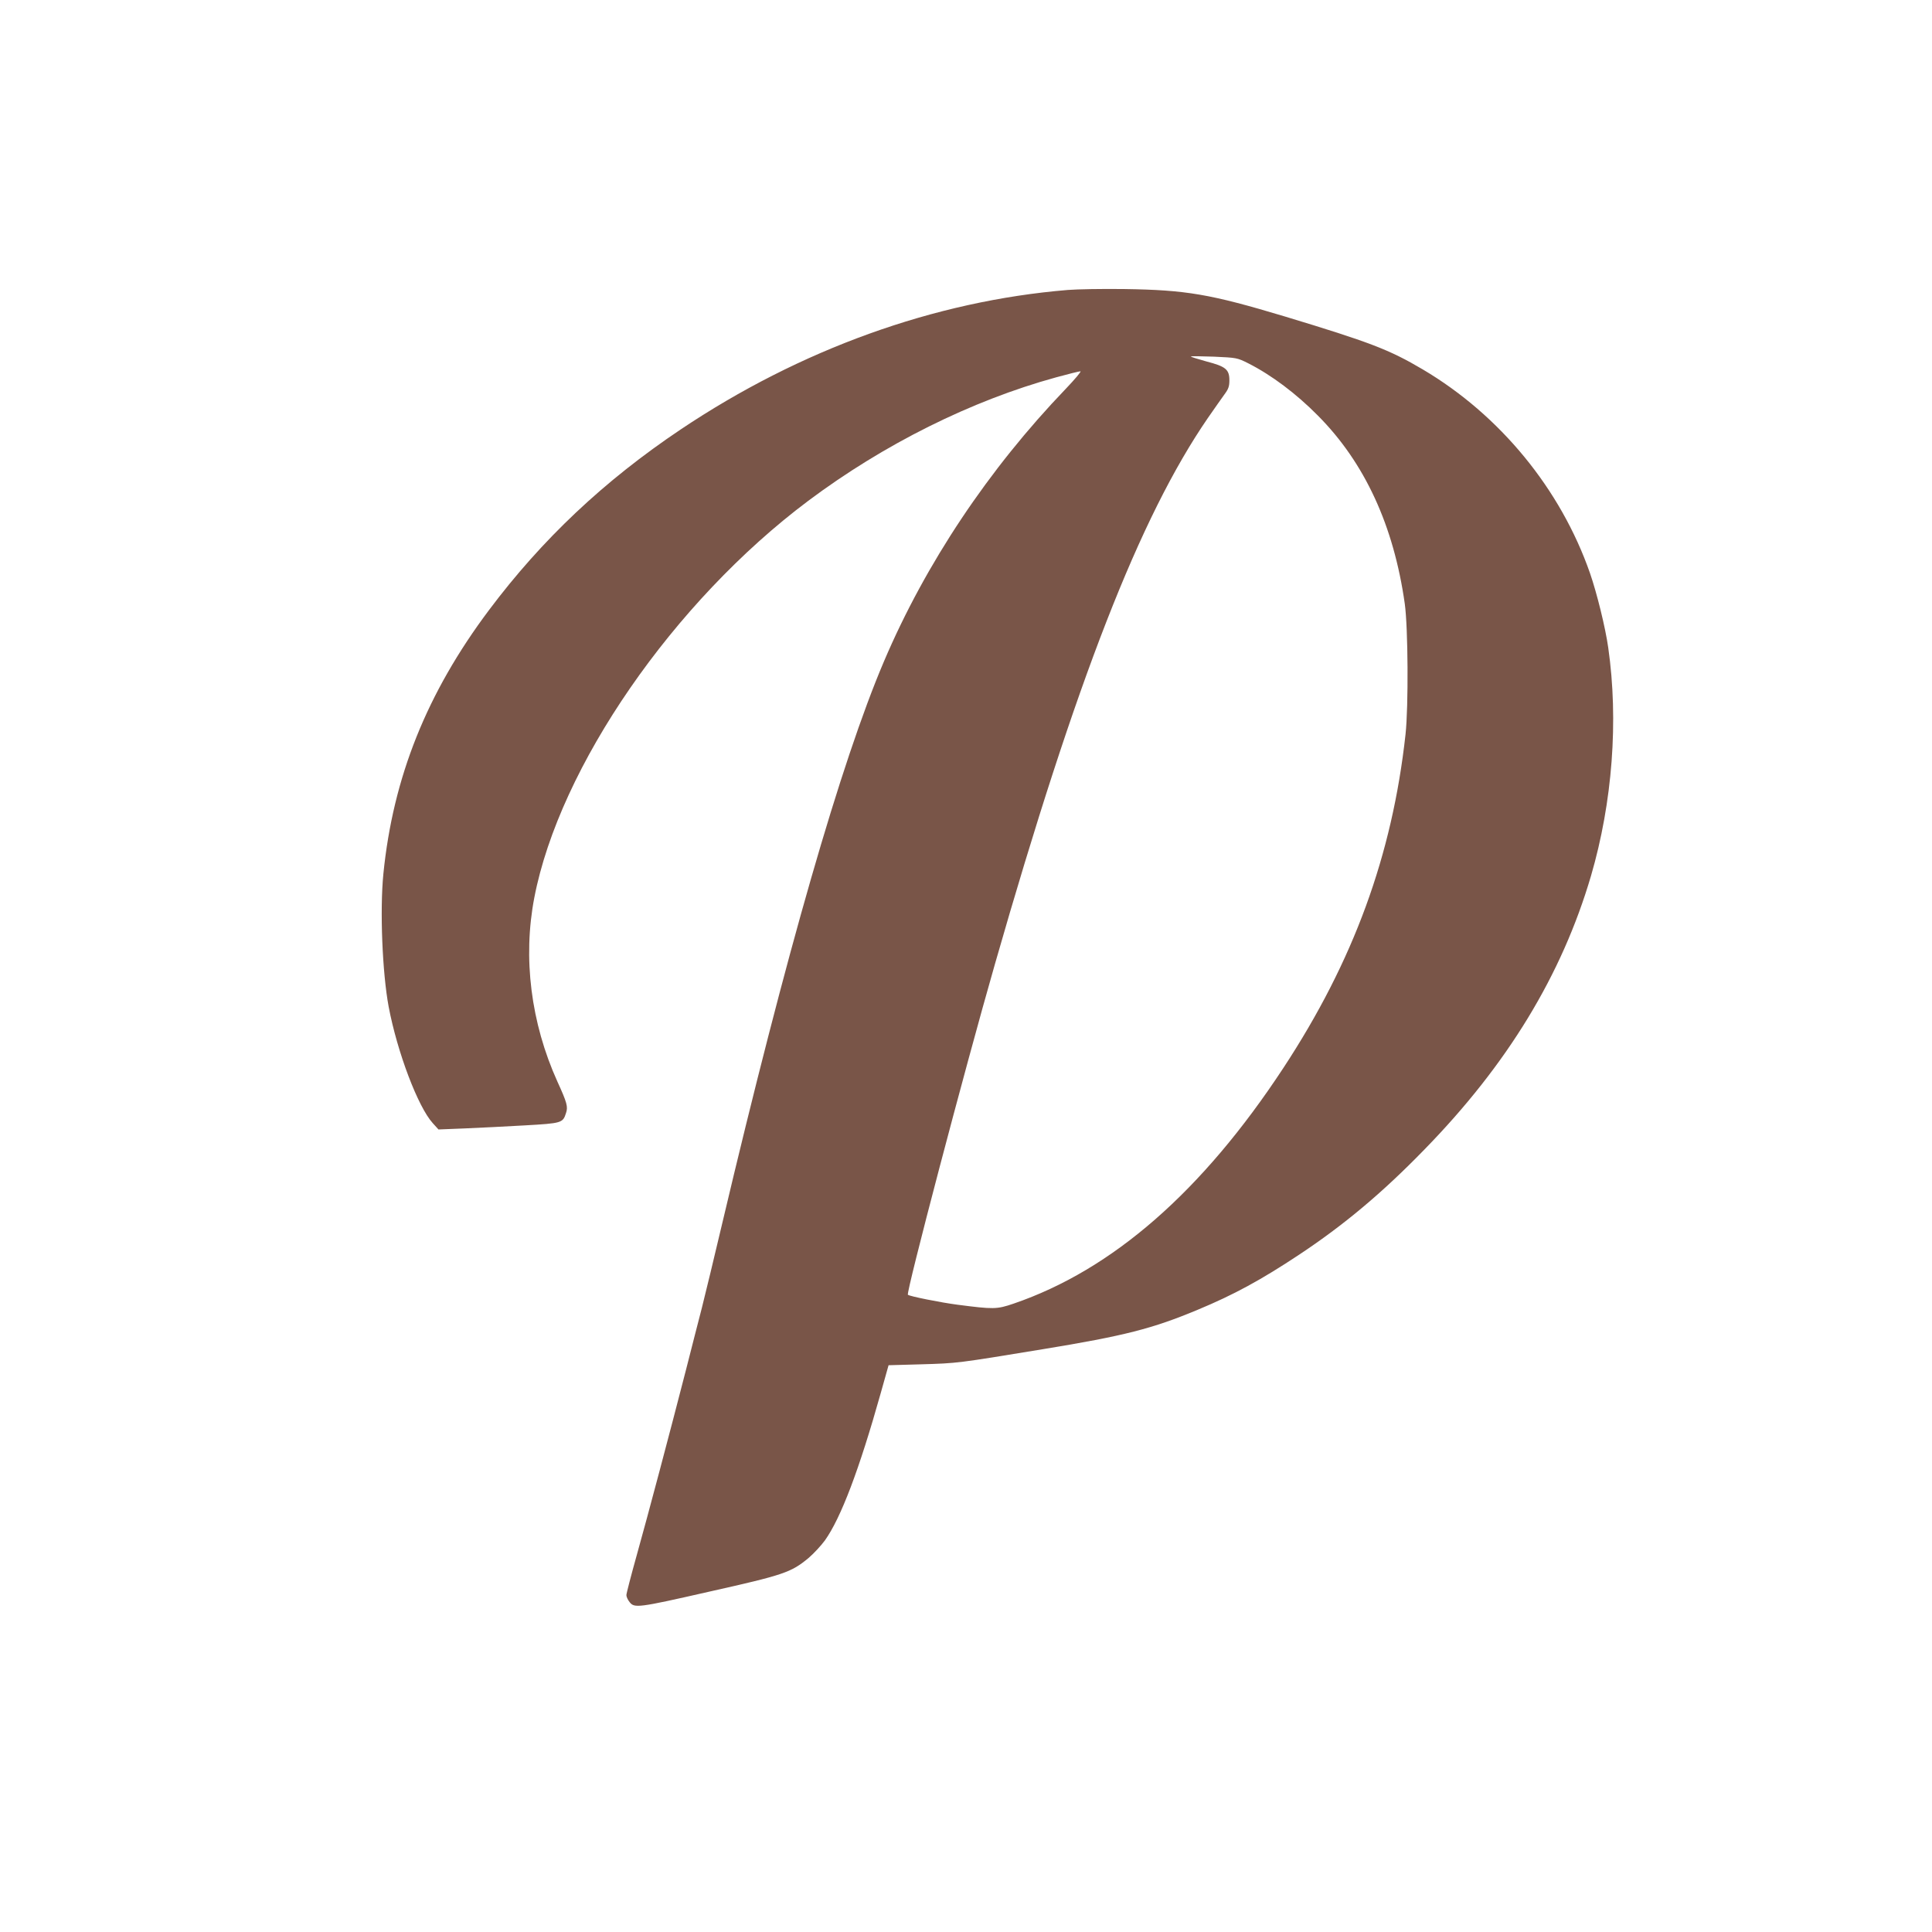
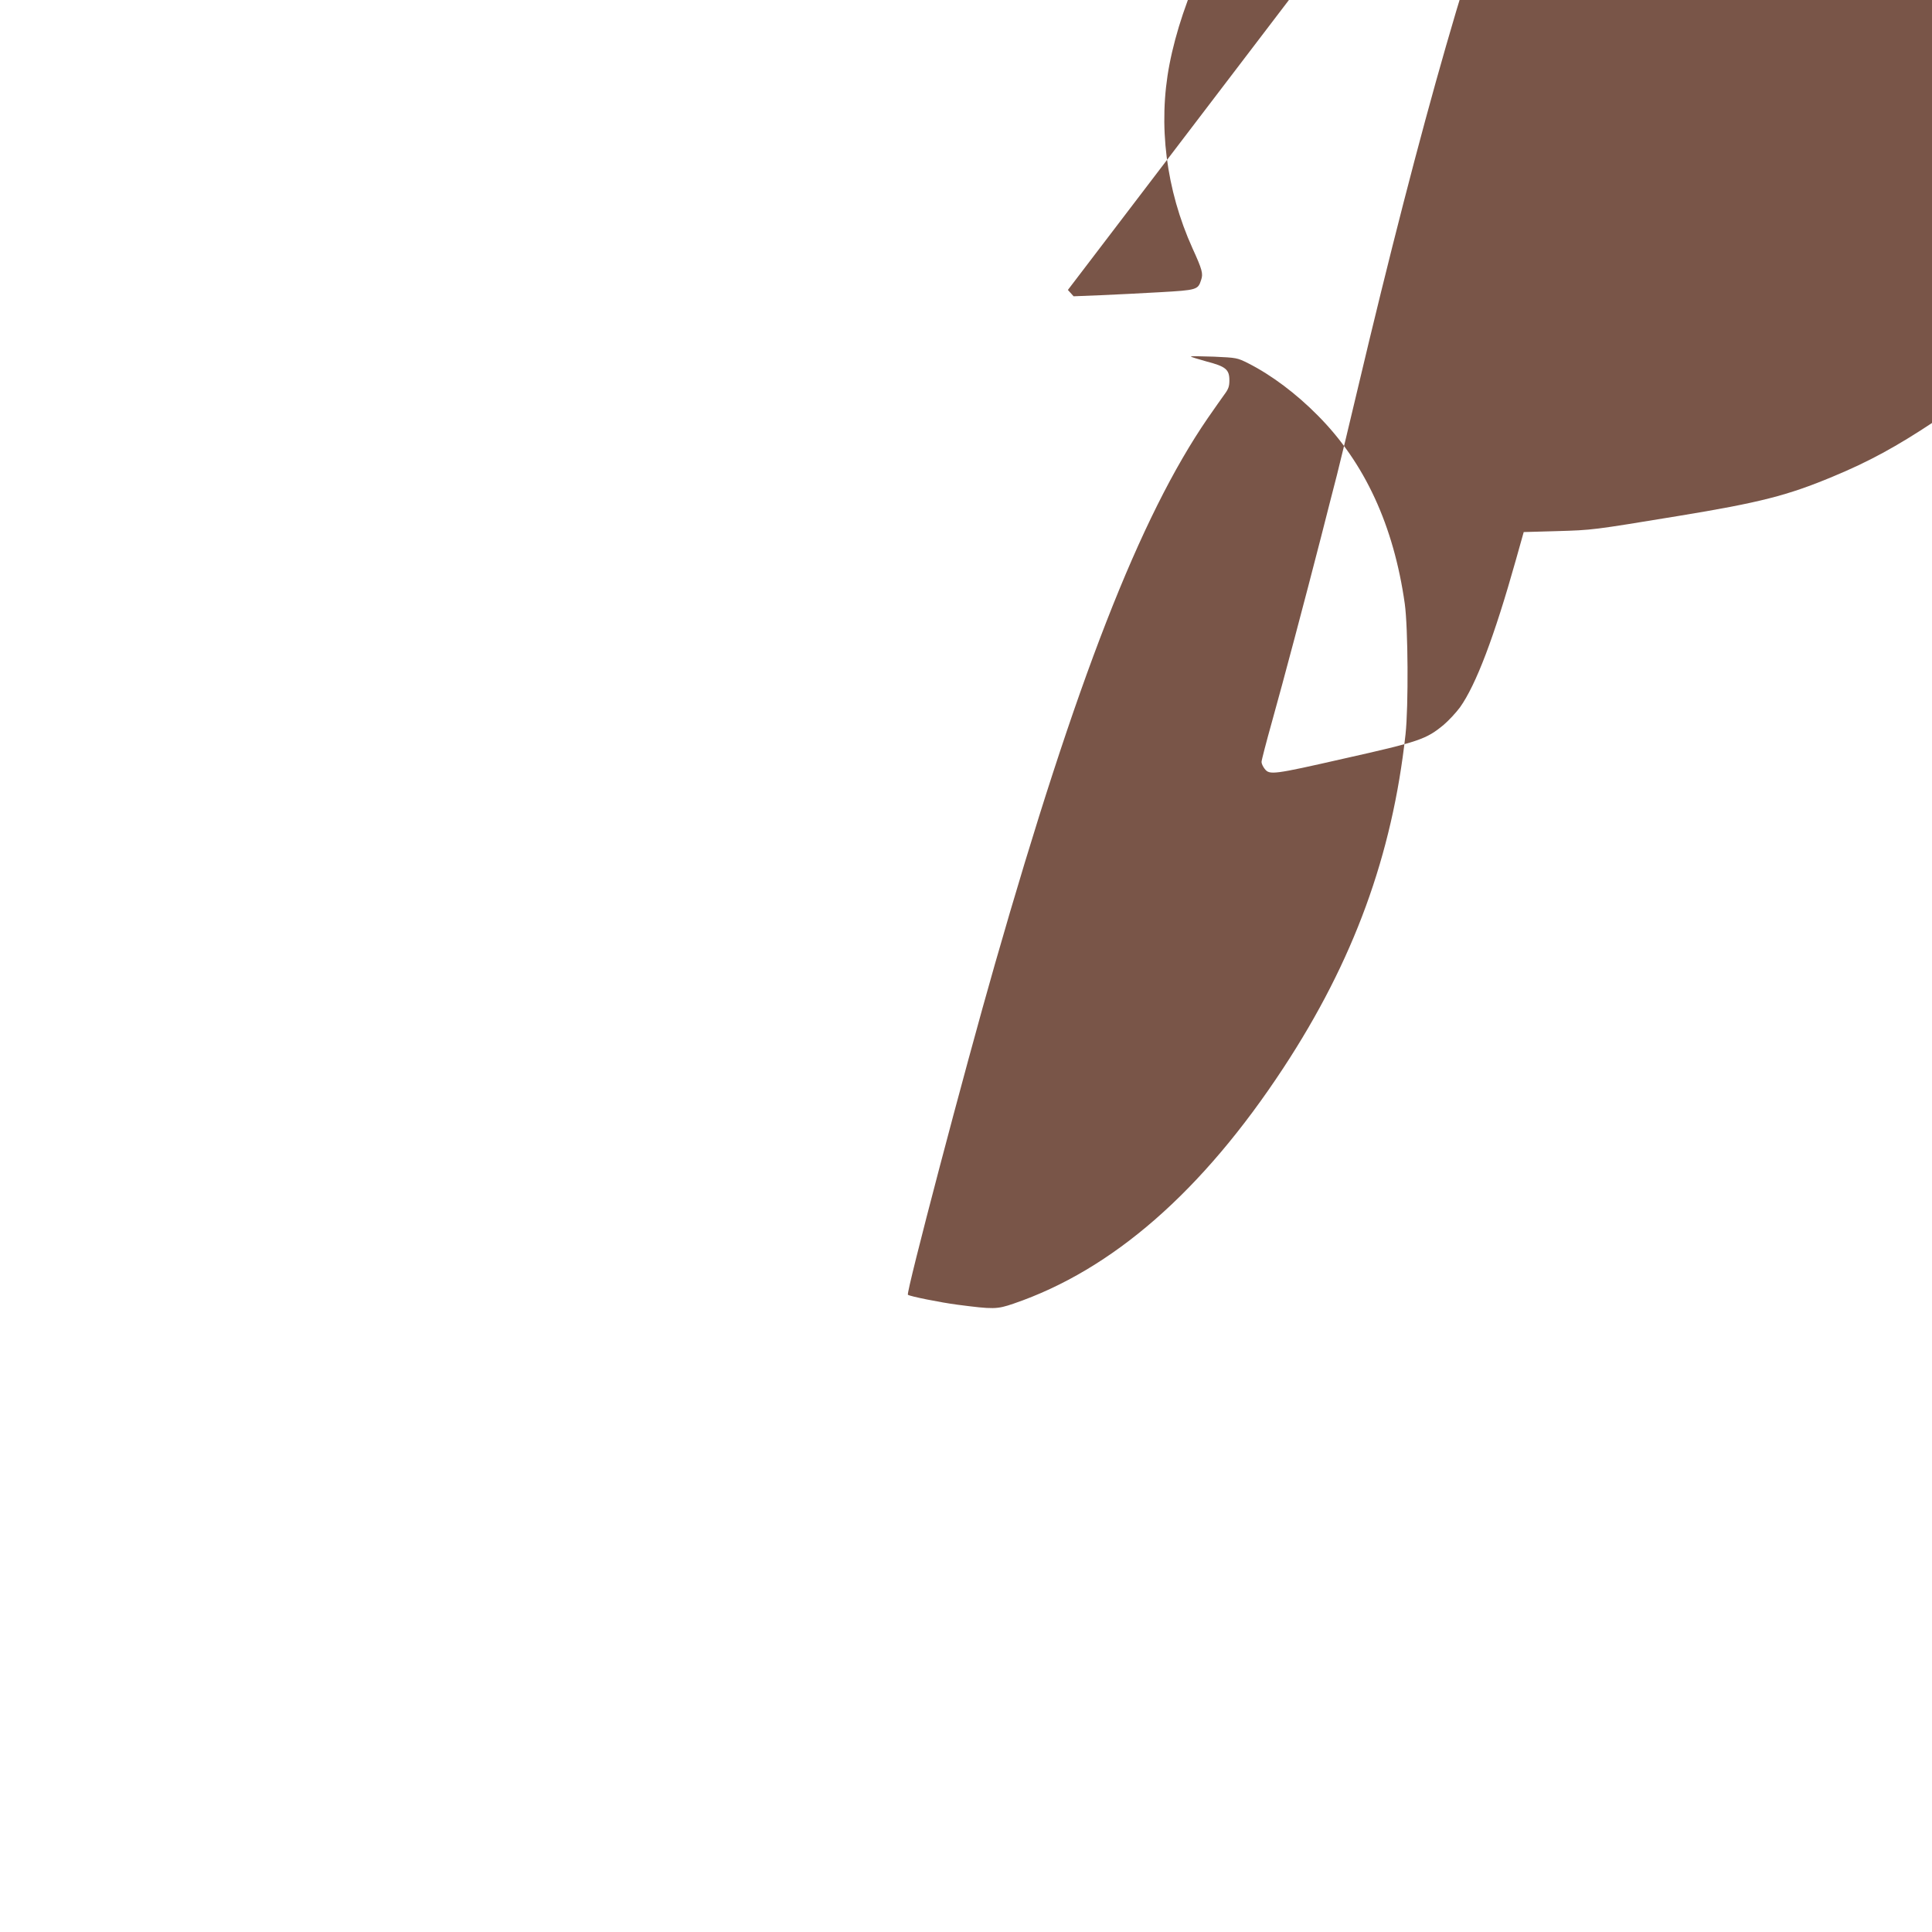
<svg xmlns="http://www.w3.org/2000/svg" version="1.0" width="1280pt" height="1280pt" viewBox="0 0 1280 1280" preserveAspectRatio="xMidYMid meet">
  <g transform="translate(0,1280) scale(0.1,-0.1)" fill="#795548" stroke="none">
-     <path d="M7075 10879 c-885 -73 -1774 -394 -2565 -924 -507 -340 -918 -727 -1271 -1198 -411 -548 -635 -1107 -699 -1746 -24 -241 -7 -656 35 -881 57 -301 194 -663 292 -771 l38 -42 175 7 c96 4 275 13 397 20 246 14 252 16 273 82 14 41 7 68 -57 208 -176 389 -230 820 -153 1219 167 867 922 1960 1815 2629 501 375 1081 664 1642 818 80 22 153 40 161 40 8 0 -36 -52 -96 -115 -511 -532 -929 -1157 -1206 -1808 -284 -667 -648 -1933 -1071 -3722 -53 -225 -114 -477 -135 -560 -21 -82 -69 -267 -105 -410 -109 -424 -252 -963 -326 -1227 -38 -136 -69 -255 -69 -266 0 -11 9 -31 21 -46 32 -41 54 -39 524 68 500 112 546 128 662 224 34 29 82 81 108 116 106 149 227 467 370 976 l52 185 214 6 c245 7 240 7 807 100 544 89 729 137 1026 261 241 100 422 199 671 364 299 198 553 411 831 697 552 565 912 1158 1105 1815 142 487 183 1028 114 1511 -19 134 -75 361 -121 494 -194 556 -595 1046 -1107 1349 -223 132 -352 181 -917 352 -493 148 -652 175 -1060 181 -146 2 -314 -1 -375 -6z m1195 -486 c154 -78 318 -201 462 -347 310 -312 502 -729 575 -1246 22 -158 25 -681 5 -865 -88 -801 -344 -1502 -809 -2210 -538 -819 -1133 -1338 -1788 -1562 -111 -38 -133 -38 -372 -7 -108 14 -319 56 -328 66 -13 13 375 1488 577 2192 539 1881 960 2961 1410 3616 44 63 94 135 111 158 26 35 32 53 32 92 0 72 -24 92 -151 125 -57 16 -104 30 -104 33 0 3 69 2 153 -1 150 -7 153 -7 227 -44z" />
+     <path d="M7075 10879 l38 -42 175 7 c96 4 275 13 397 20 246 14 252 16 273 82 14 41 7 68 -57 208 -176 389 -230 820 -153 1219 167 867 922 1960 1815 2629 501 375 1081 664 1642 818 80 22 153 40 161 40 8 0 -36 -52 -96 -115 -511 -532 -929 -1157 -1206 -1808 -284 -667 -648 -1933 -1071 -3722 -53 -225 -114 -477 -135 -560 -21 -82 -69 -267 -105 -410 -109 -424 -252 -963 -326 -1227 -38 -136 -69 -255 -69 -266 0 -11 9 -31 21 -46 32 -41 54 -39 524 68 500 112 546 128 662 224 34 29 82 81 108 116 106 149 227 467 370 976 l52 185 214 6 c245 7 240 7 807 100 544 89 729 137 1026 261 241 100 422 199 671 364 299 198 553 411 831 697 552 565 912 1158 1105 1815 142 487 183 1028 114 1511 -19 134 -75 361 -121 494 -194 556 -595 1046 -1107 1349 -223 132 -352 181 -917 352 -493 148 -652 175 -1060 181 -146 2 -314 -1 -375 -6z m1195 -486 c154 -78 318 -201 462 -347 310 -312 502 -729 575 -1246 22 -158 25 -681 5 -865 -88 -801 -344 -1502 -809 -2210 -538 -819 -1133 -1338 -1788 -1562 -111 -38 -133 -38 -372 -7 -108 14 -319 56 -328 66 -13 13 375 1488 577 2192 539 1881 960 2961 1410 3616 44 63 94 135 111 158 26 35 32 53 32 92 0 72 -24 92 -151 125 -57 16 -104 30 -104 33 0 3 69 2 153 -1 150 -7 153 -7 227 -44z" />
  </g>
</svg>